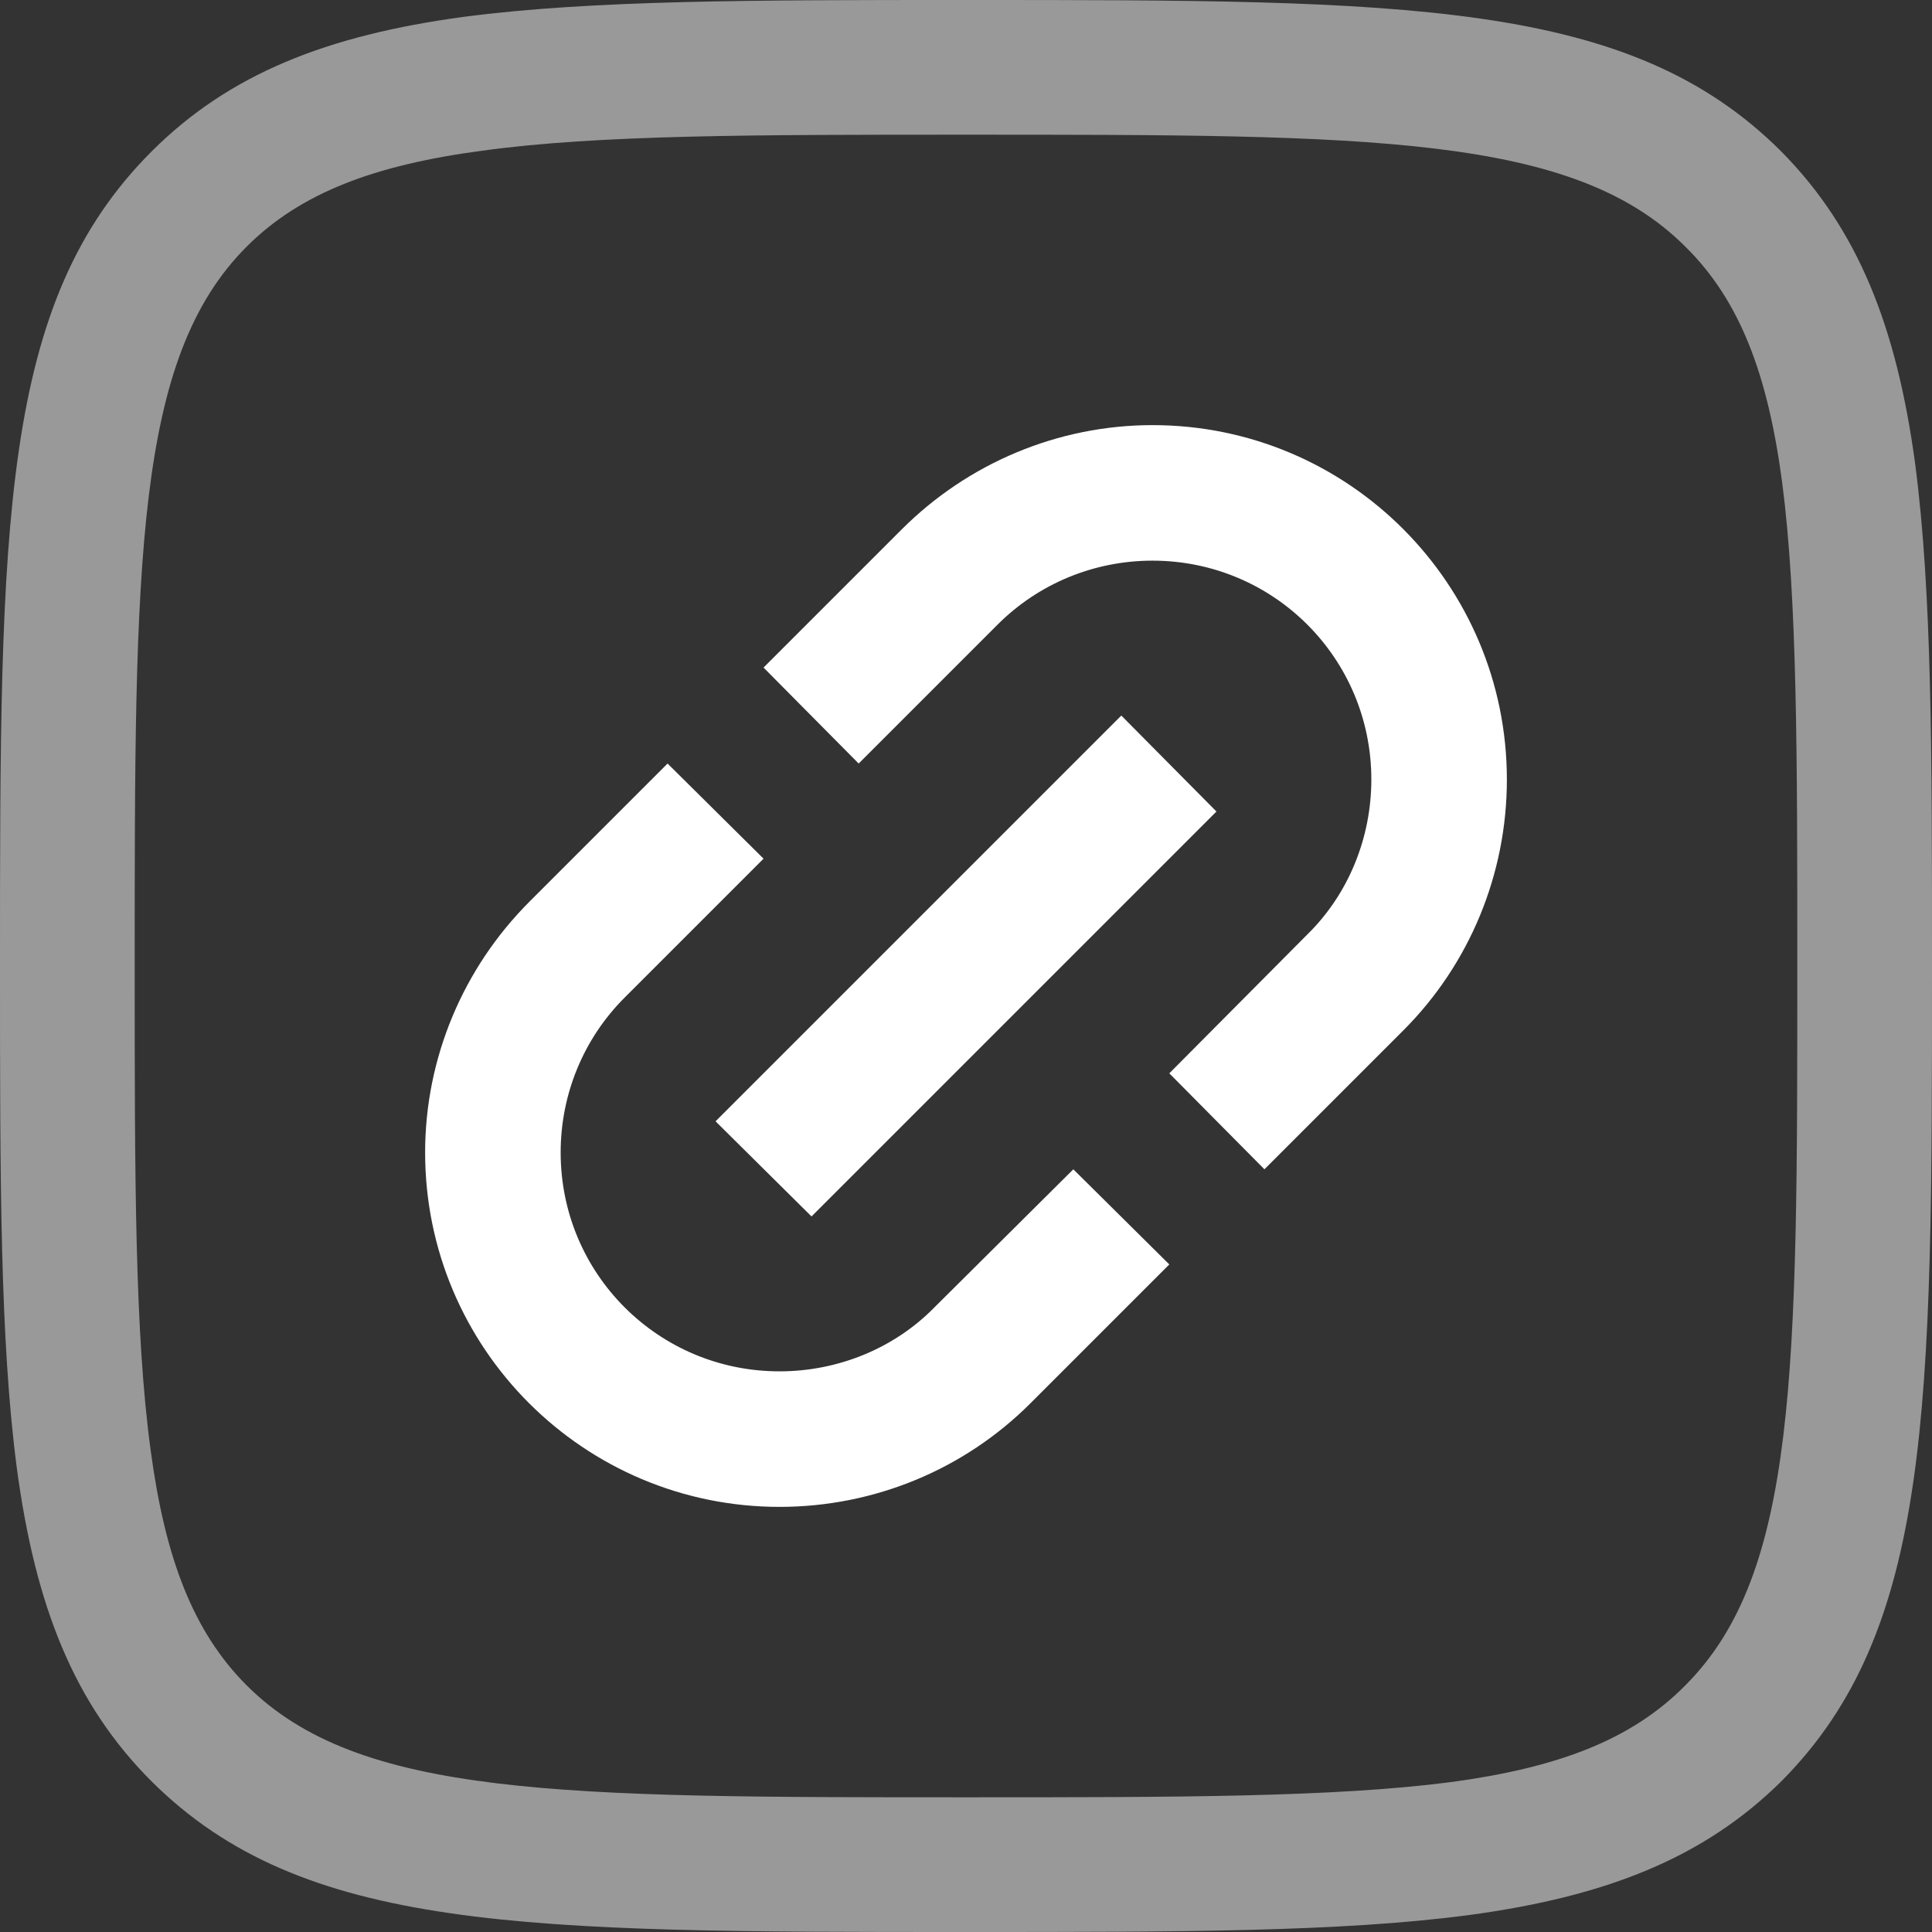
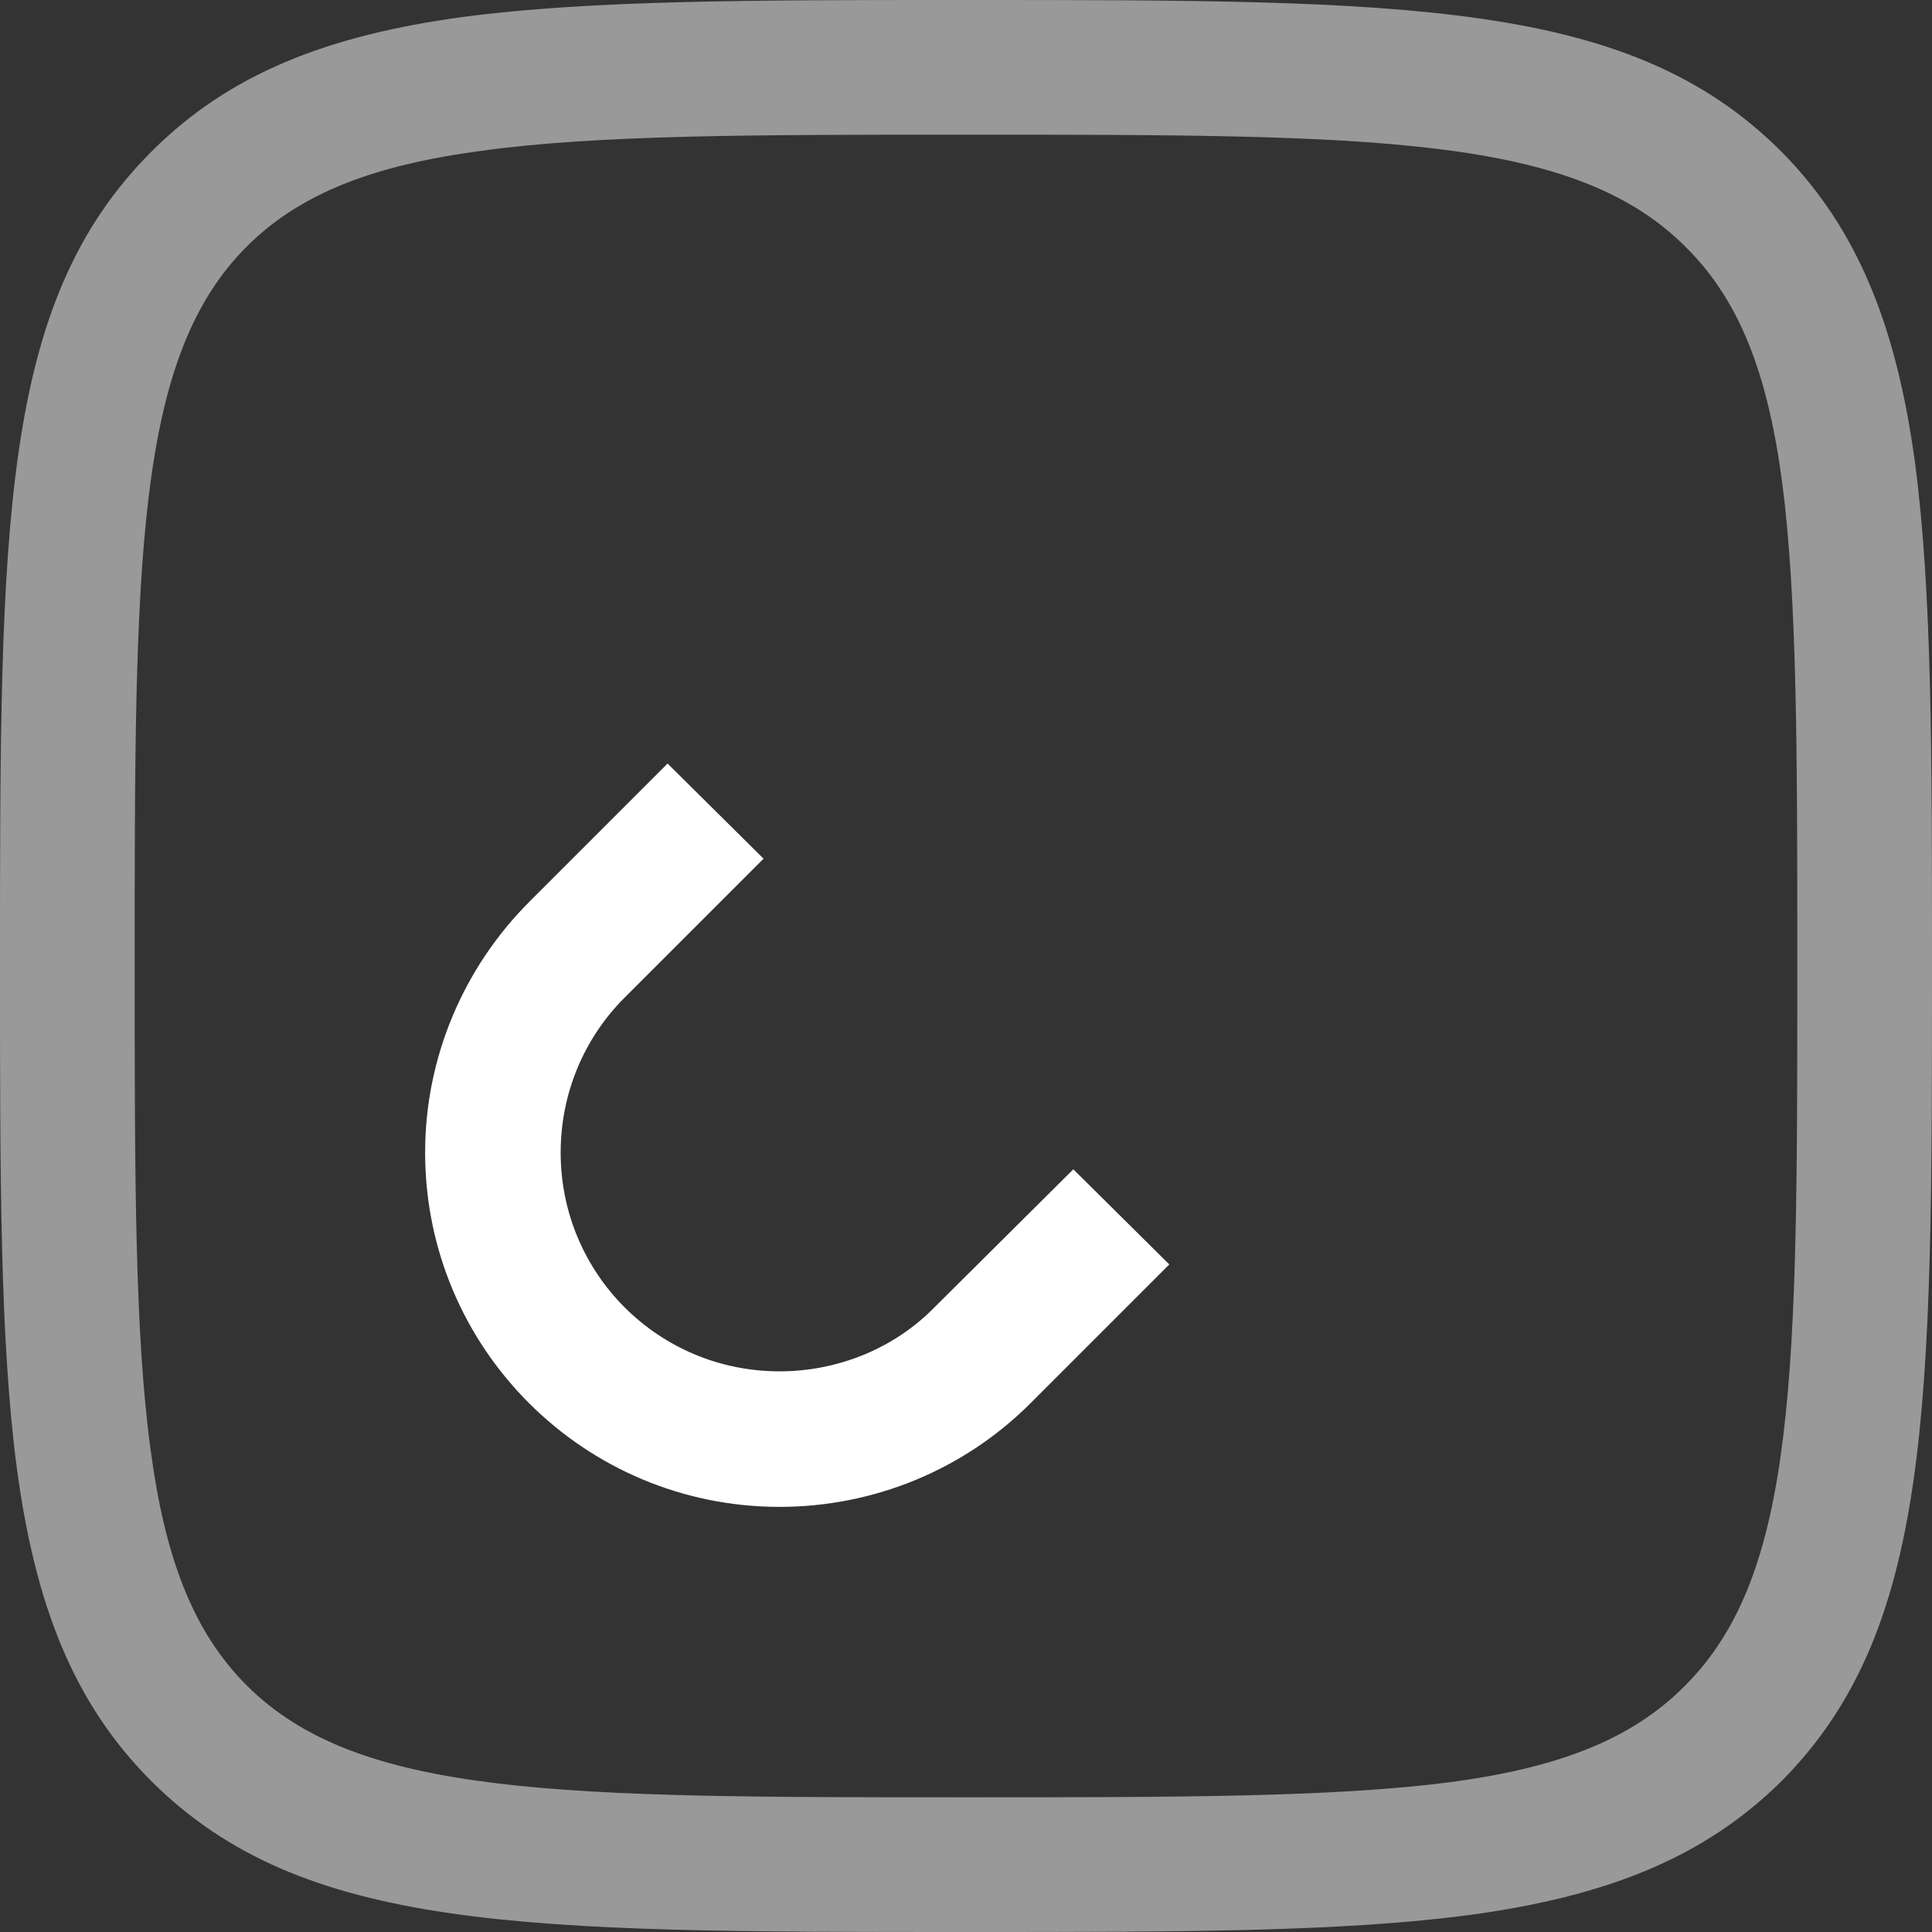
<svg xmlns="http://www.w3.org/2000/svg" xml:space="preserve" width="30px" height="30px" version="1.0" style="shape-rendering:geometricPrecision; text-rendering:geometricPrecision; image-rendering:optimizeQuality; fill-rule:evenodd; clip-rule:evenodd" viewBox="0 0 22.95 22.95">
  <rect x="0" y="0" width="22.95" height="22.95" fill="#333333" stroke="none" />
  <defs>
    <style type="text/css">
   
    .fil1 {fill:white}
    .fil0 {fill:white;fill-rule:nonzero;fill-opacity:0.502}
   
  </style>
  </defs>
  <g id="Capa_x0020_1">
    <g id="_2172314345040">
      <path class="fil0" d="M0 11.48c0,-5.26 0,-7.88 1.8,-9.68 0.92,-0.92 2.08,-1.38 3.71,-1.6 1.53,-0.2 3.43,-0.2 5.97,-0.2 5.25,0 7.88,0 9.68,1.8 0.91,0.92 1.37,2.08 1.59,3.71 0.2,1.53 0.2,3.43 0.2,5.97 0,5.25 0,7.88 -1.79,9.68 -0.92,0.91 -2.08,1.37 -3.72,1.59 -1.52,0.2 -3.43,0.2 -5.96,0.2 -5.26,0 -7.88,0 -9.68,-1.79 -0.92,-0.92 -1.38,-2.08 -1.6,-3.72 -0.2,-1.52 -0.2,-3.43 -0.2,-5.96zm2.93 -8.55c-1.33,1.33 -1.33,3.74 -1.33,8.55 0,2.49 0,4.36 0.19,5.75 0.17,1.27 0.5,2.15 1.14,2.79 1.33,1.33 3.74,1.33 8.55,1.33 2.49,0 4.36,0 5.75,-0.18 1.27,-0.17 2.15,-0.5 2.79,-1.15 1.33,-1.33 1.33,-3.73 1.33,-8.54 0,-2.5 0,-4.37 -0.18,-5.75 -0.17,-1.28 -0.5,-2.16 -1.15,-2.8 -1.33,-1.33 -3.73,-1.33 -8.54,-1.33 -2.5,0 -4.37,0 -5.75,0.19 -1.28,0.17 -2.16,0.5 -2.8,1.14z" />
      <g id="link-svgrepo-com.svg">
-         <path class="fil1" d="M10.71 6.29c0.79,-0.79 1.86,-1.24 2.98,-1.24 2.33,0 4.21,1.89 4.21,4.21 0,1.12 -0.44,2.19 -1.23,2.98l-1.65 1.65 -1.13 -1.14 1.64 -1.65c0.49,-0.48 0.76,-1.15 0.76,-1.84 0,-1.44 -1.16,-2.6 -2.6,-2.6 -0.69,0 -1.35,0.27 -1.84,0.76l-1.65 1.65 -1.13 -1.14 1.64 -1.64z" />
        <path class="fil1" d="M11.1 15.53l1.65 -1.64 1.14 1.13 -1.65 1.65c-0.79,0.79 -1.86,1.23 -2.98,1.23 -2.32,0 -4.21,-1.88 -4.21,-4.21 0,-1.12 0.45,-2.19 1.24,-2.98l1.64 -1.64 1.14 1.13 -1.65 1.65c-0.49,0.49 -0.76,1.15 -0.76,1.84 0,1.44 1.16,2.6 2.6,2.6 0.69,0 1.36,-0.27 1.84,-0.76z" />
-         <path class="fil1" d="M9.64 14.45l4.81 -4.81 -1.13 -1.14 -4.82 4.82 1.14 1.13z" />
      </g>
    </g>
  </g>
</svg>